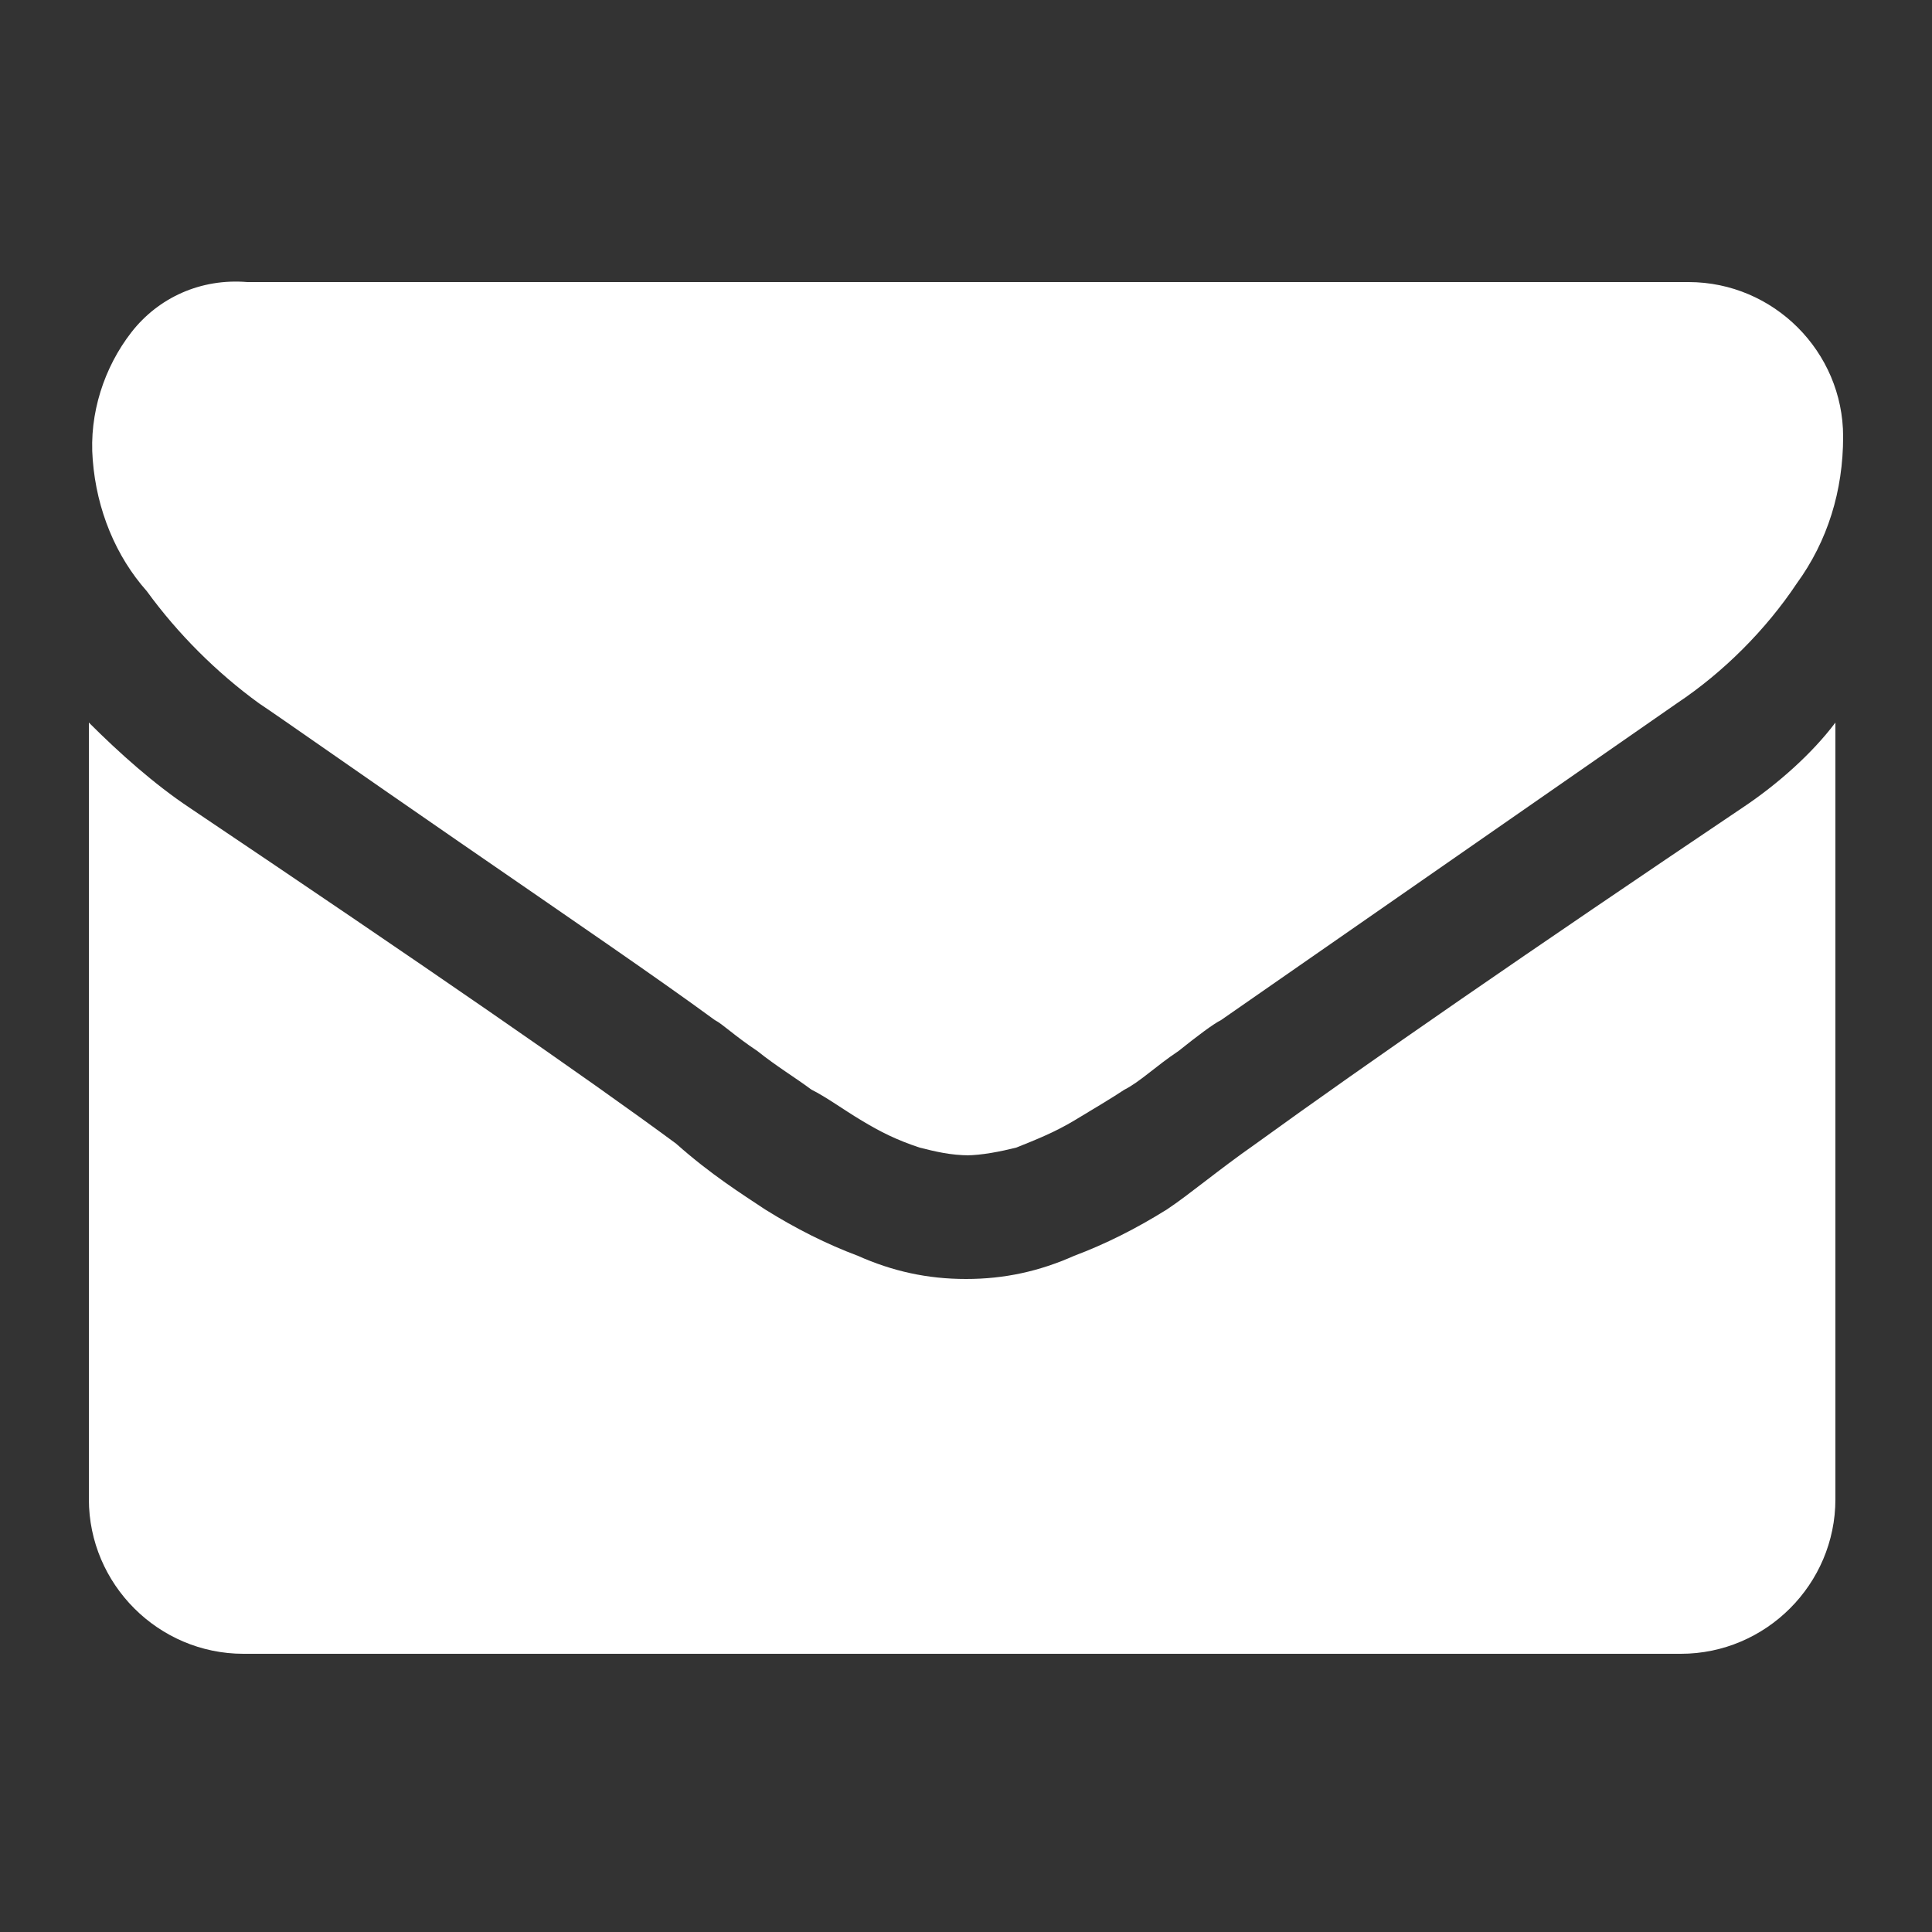
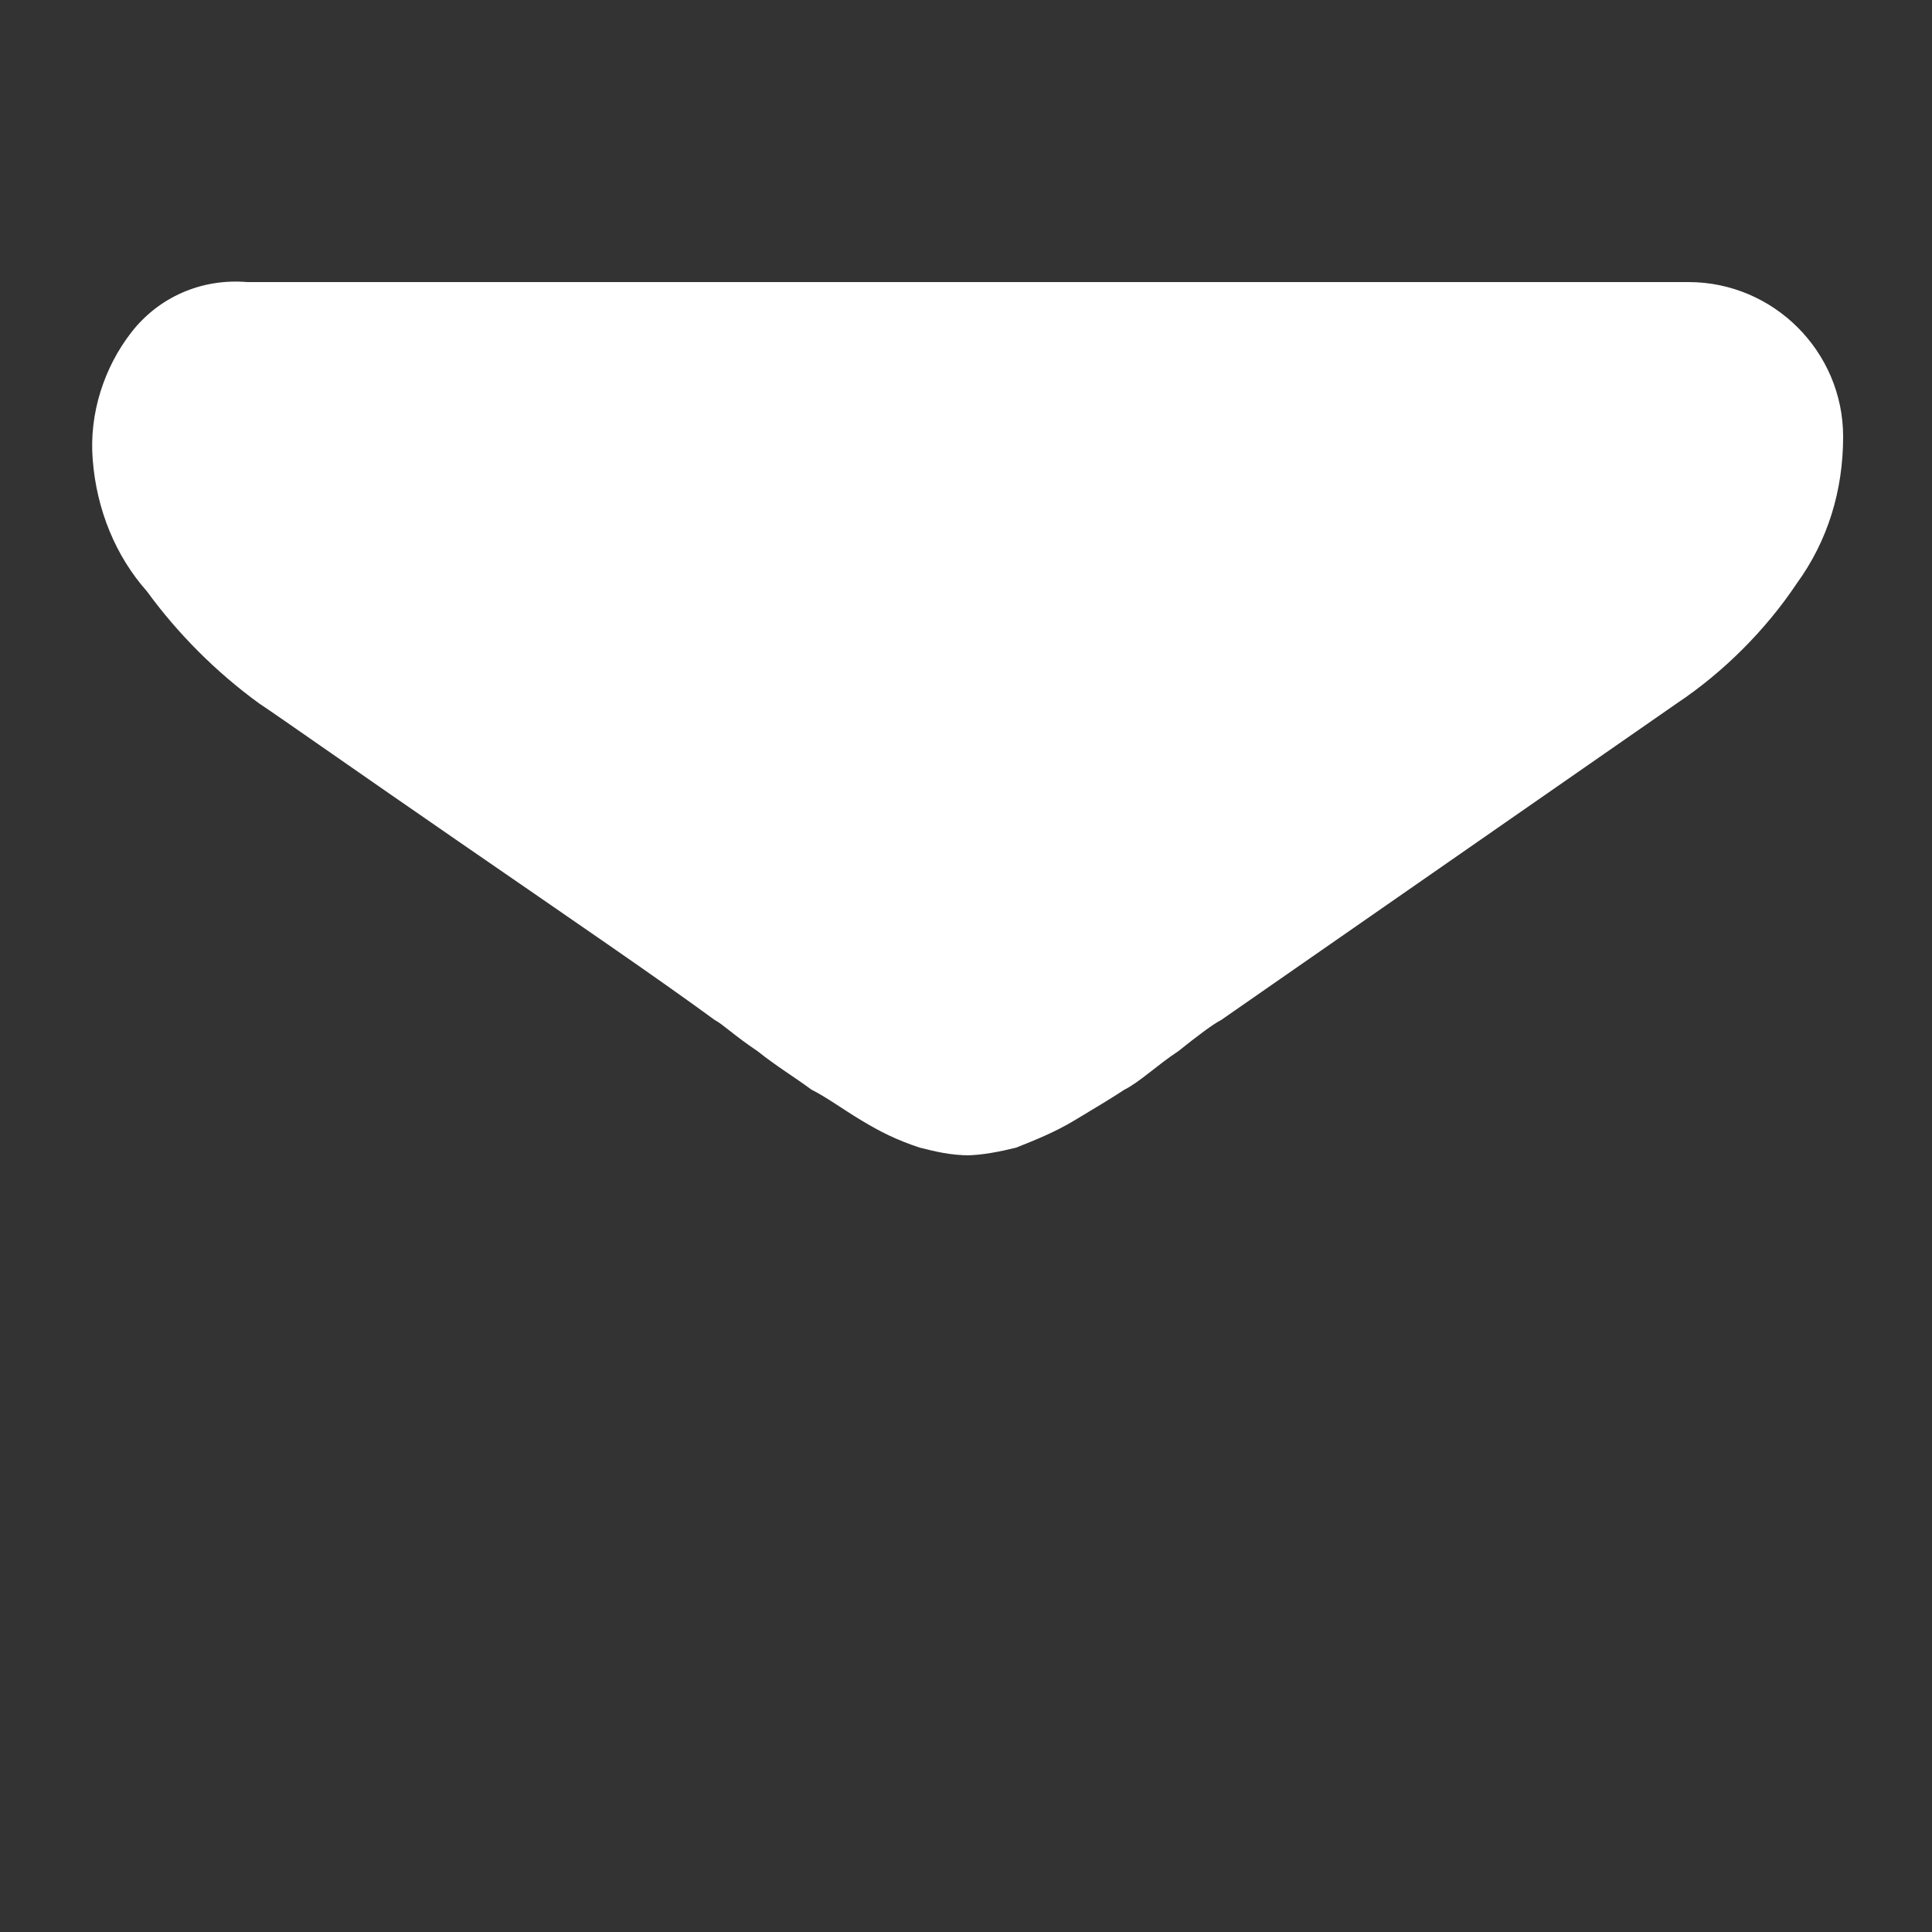
<svg xmlns="http://www.w3.org/2000/svg" version="1.1" id="Calque_1" x="0px" y="0px" viewBox="0 0 50 50" style="enable-background:new 0 0 50 50;" xml:space="preserve">
  <rect x="0" y="0" width="50" height="50" fill="#333333" stroke="none" />
  <style type="text/css">
	.st0{fill-rule:evenodd;clip-rule:evenodd;fill:#FFFFFF;}
</style>
  <g>
    <path class="st0" d="M6.7,18.2L6.7,18.2c0.6,0.4,2.3,1.6,5.2,3.6c2.9,2,5.1,3.5,6.6,4.6c0.2,0.1,0.5,0.4,1.1,0.8   c0.5,0.4,1,0.7,1.4,1c0.4,0.2,0.8,0.5,1.3,0.8c0.5,0.3,0.9,0.5,1.5,0.7c0.4,0.1,0.8,0.2,1.3,0.2H25c0.4,0,0.9-0.1,1.3-0.2   c0.5-0.2,1-0.4,1.5-0.7c0.5-0.3,1-0.6,1.3-0.8c0.4-0.2,0.8-0.6,1.4-1c0.5-0.4,0.9-0.7,1.1-0.8l11.8-8.2c1.2-0.8,2.3-1.9,3.1-3.1   c0.8-1.1,1.2-2.4,1.2-3.8c0-2.2-1.8-4-4-4H6.4c-1.2-0.1-2.3,0.4-3,1.3c-0.7,0.9-1.1,2.1-1,3.3c0.1,1.3,0.6,2.5,1.4,3.4   C4.6,16.4,5.6,17.4,6.7,18.2z" />
-     <path class="st0" d="M45.1,20.9L45.1,20.9c-5.5,3.7-9.7,6.6-12.6,8.7c-1,0.7-1.7,1.3-2.3,1.7c-0.8,0.5-1.6,0.9-2.4,1.2   c-0.9,0.4-1.8,0.6-2.8,0.6H25c-1,0-1.9-0.2-2.8-0.6c-0.8-0.3-1.6-0.7-2.4-1.2c-0.6-0.4-1.4-0.9-2.3-1.7C15.2,27.9,11,25,4.9,20.9   c-0.9-0.6-1.8-1.4-2.6-2.2v20.1c0,2.2,1.8,4,4,4h37.2c2.2,0,4-1.8,4-4V18.7C46.9,19.5,46,20.3,45.1,20.9z" />
  </g>
</svg>